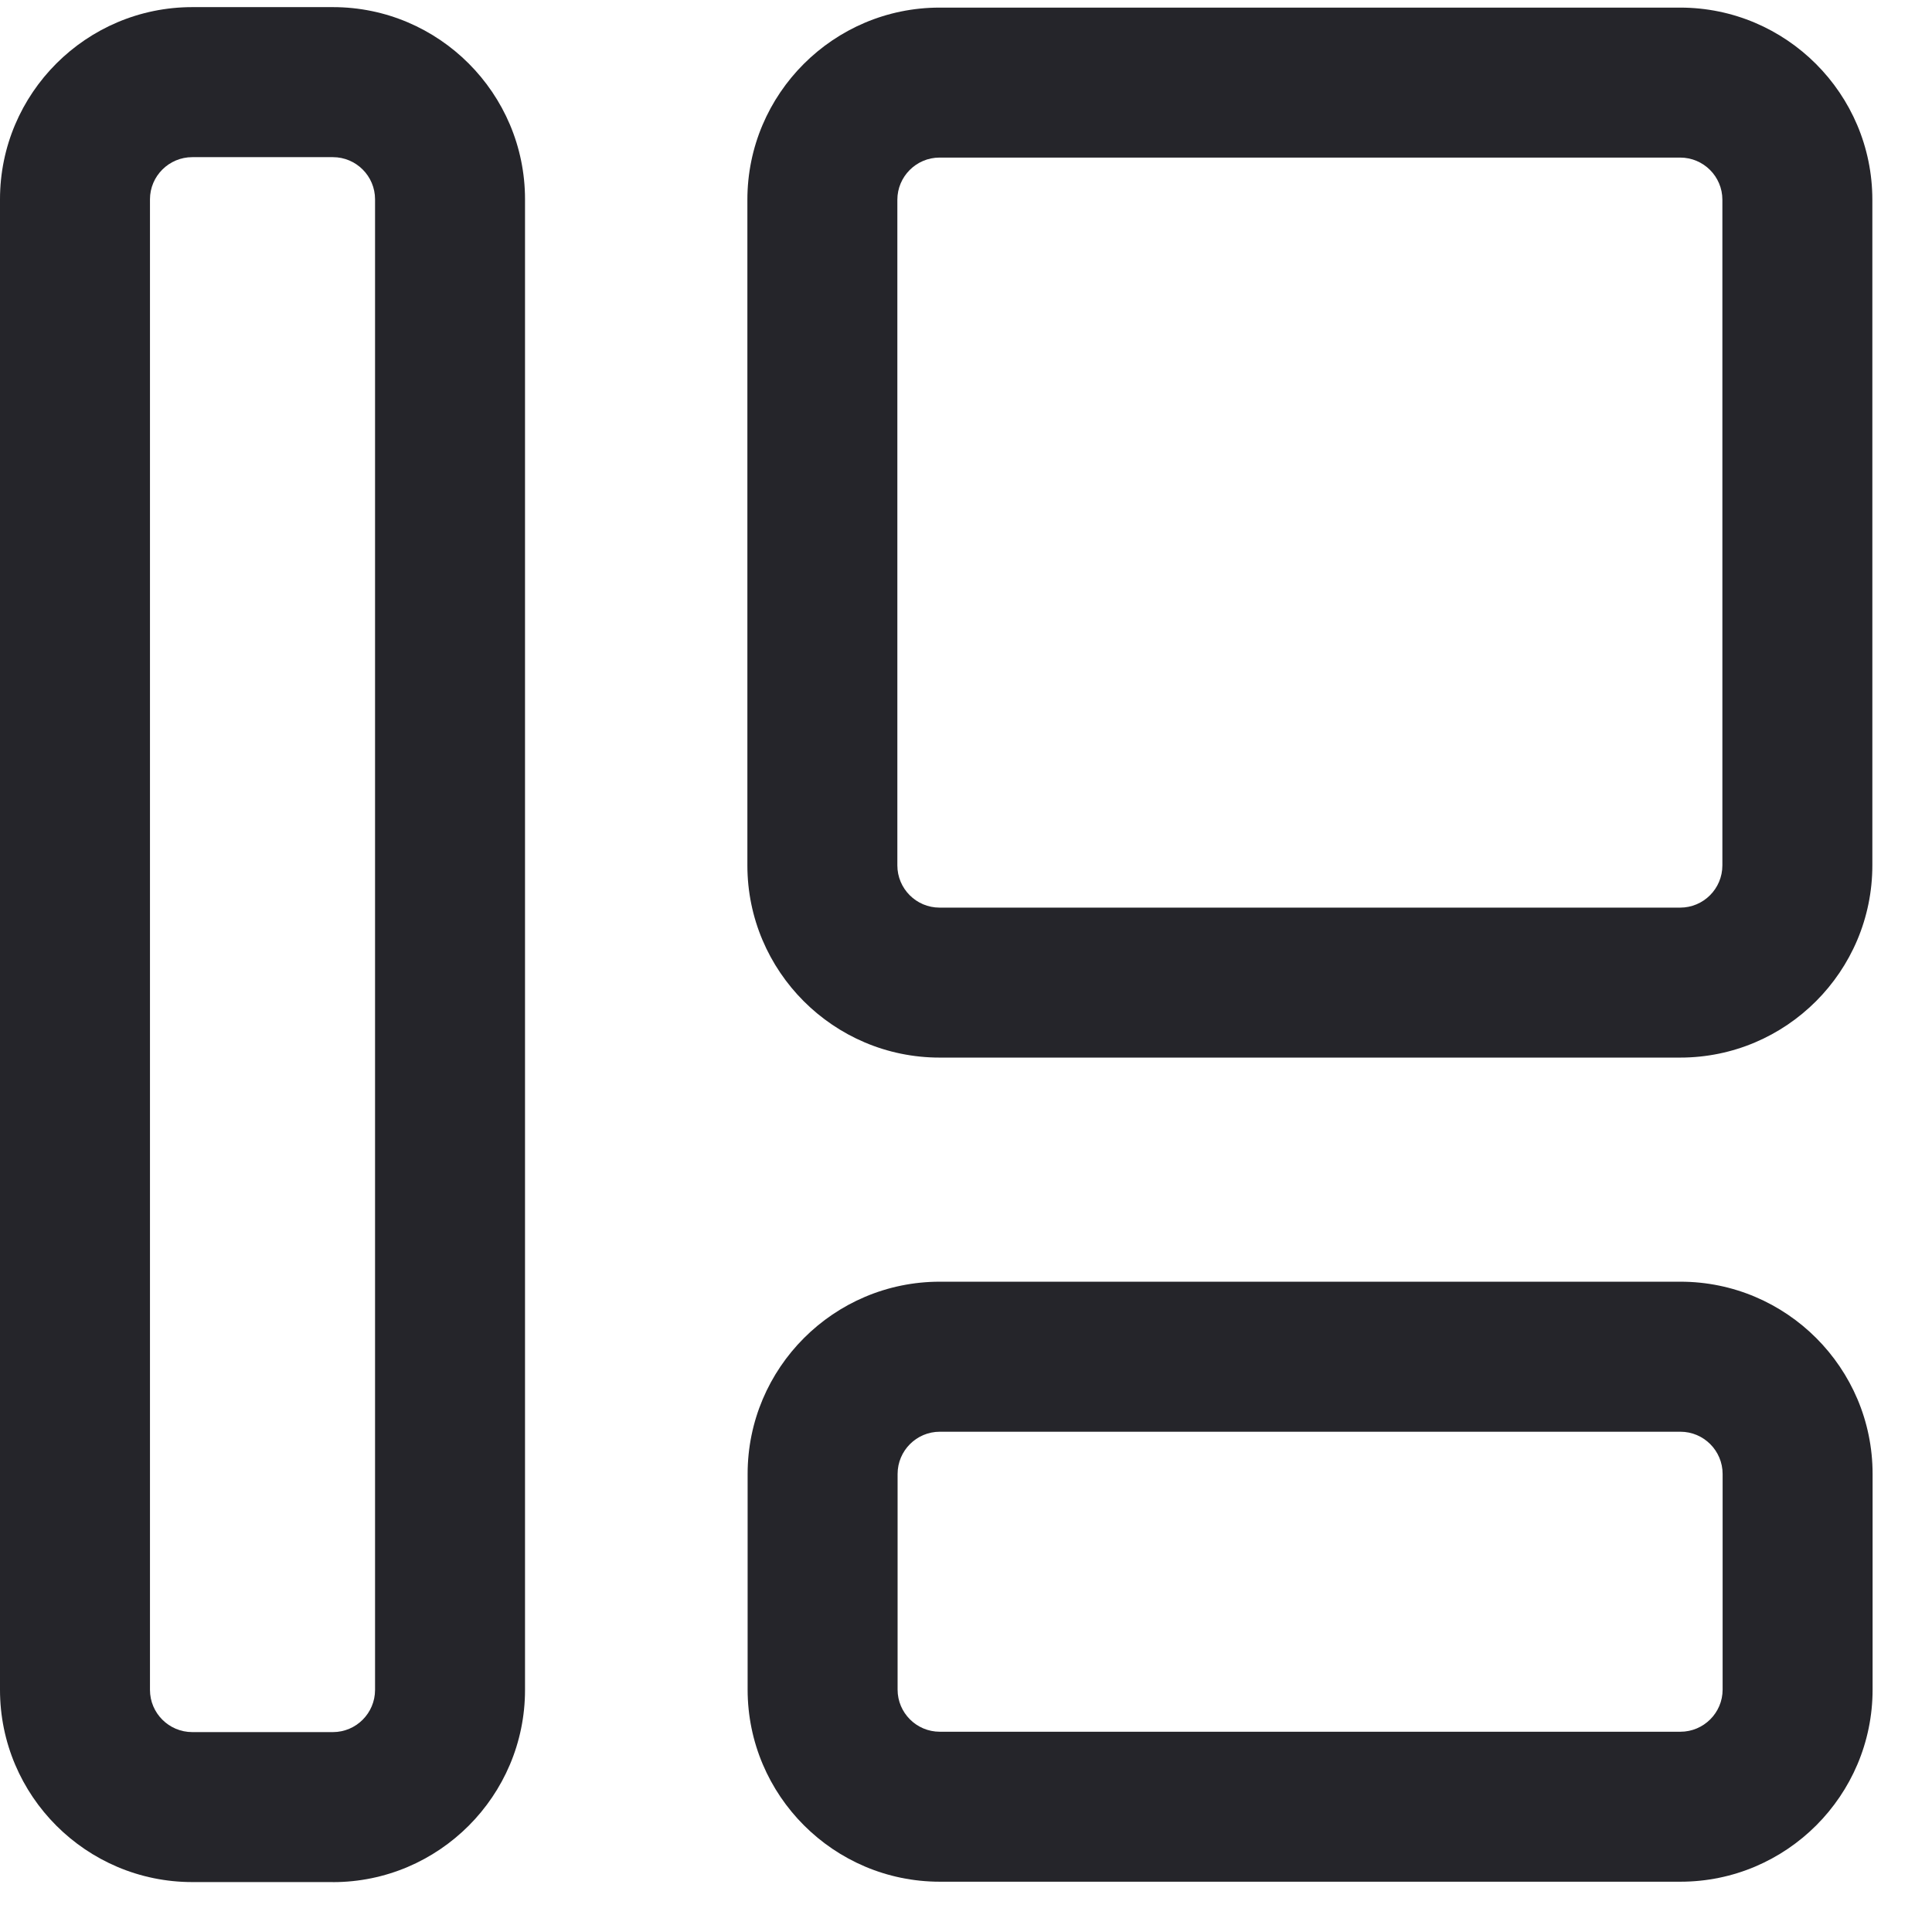
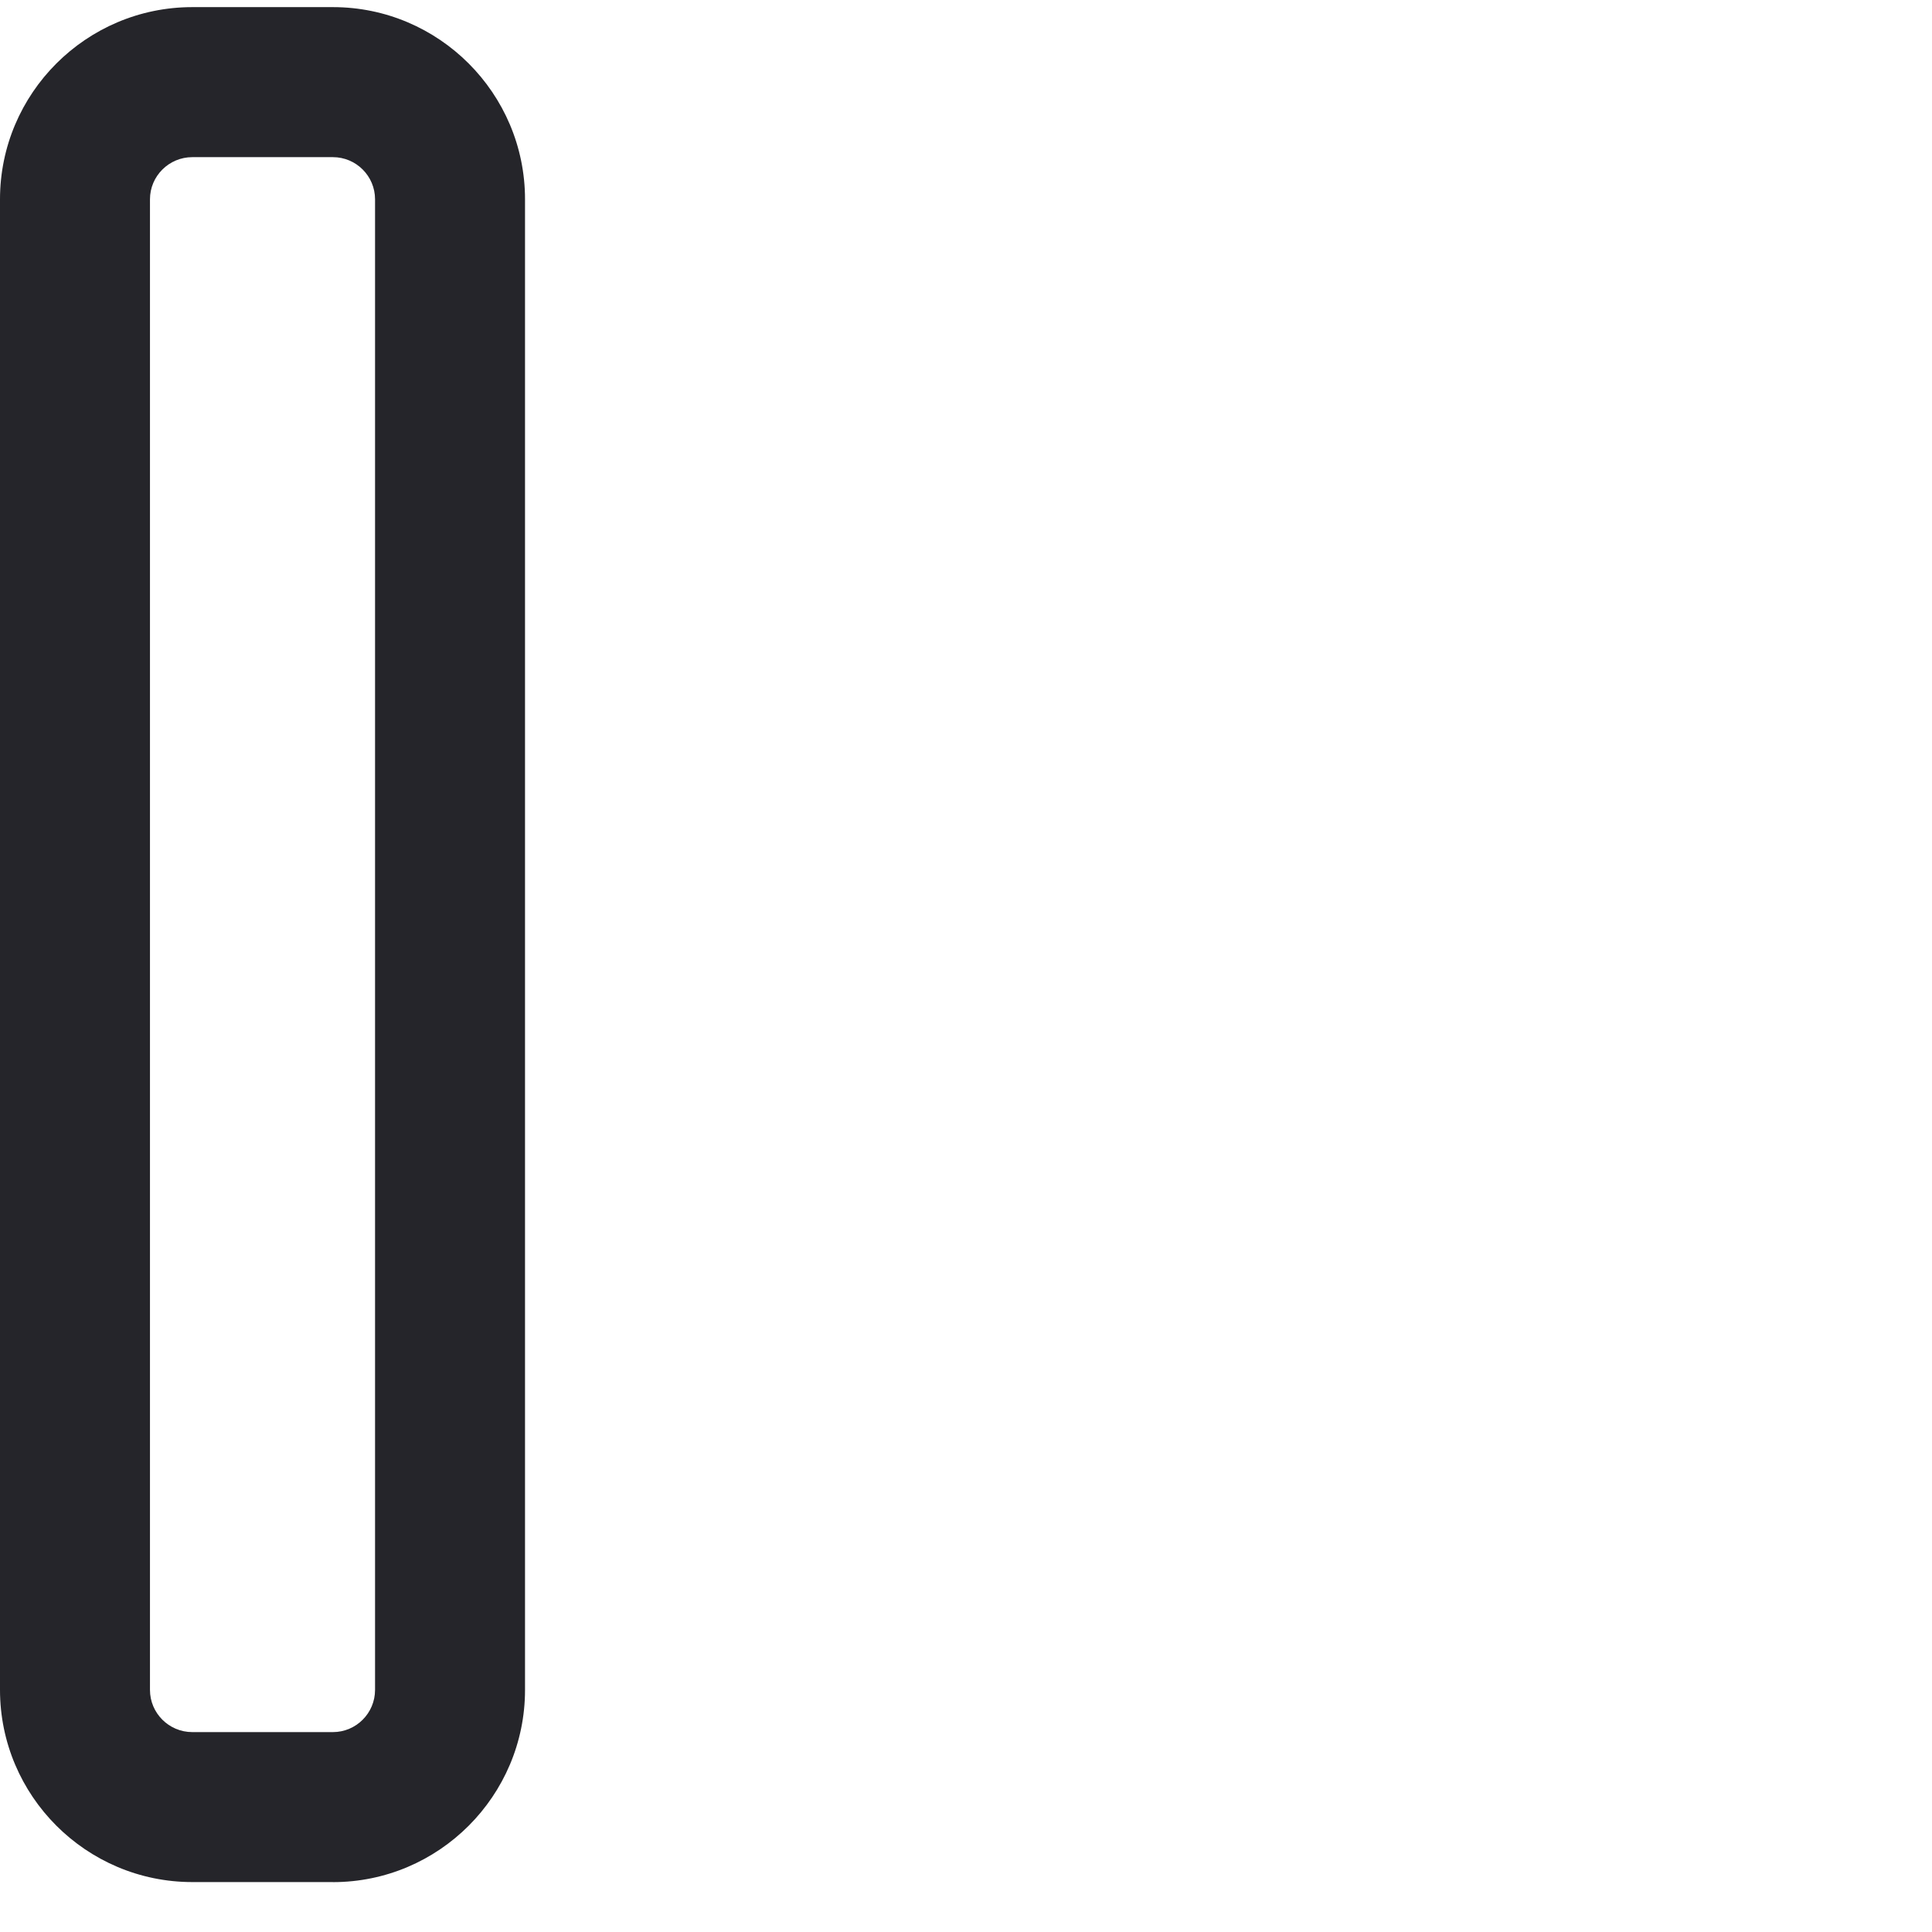
<svg xmlns="http://www.w3.org/2000/svg" width="32" height="32" viewBox="0 0 32 32" fill="none">
  <g clip-path="url(#clip0_1254_1611)">
-     <path d="M27.829 17.517H15.562C13.807 17.517 12.379 16.088 12.379 14.333V3.308C12.379 1.554 13.807 0.126 15.562 0.126H27.829C29.584 0.126 31.012 1.554 31.012 3.309V14.333C31.012 16.089 29.585 17.517 27.829 17.517V17.517ZM15.562 2.61C15.177 2.61 14.863 2.924 14.863 3.309V14.333C14.863 14.719 15.176 15.033 15.562 15.033H27.829C28.215 15.033 28.528 14.72 28.528 14.333V3.308C28.528 2.923 28.215 2.61 27.829 2.61H15.562V2.61Z" fill="#25252A" />
-     <path d="M27.833 31.167H15.566C13.811 31.167 12.383 29.739 12.383 27.984V24.413C12.383 22.657 13.81 21.229 15.566 21.229H27.833C29.588 21.229 31.016 22.657 31.016 24.413V27.984C31.016 29.739 29.589 31.167 27.833 31.167ZM15.566 23.714C15.181 23.714 14.867 24.027 14.867 24.414V27.985C14.867 28.37 15.18 28.683 15.566 28.683H27.833C28.218 28.683 28.532 28.37 28.532 27.985V24.414C28.532 24.028 28.219 23.714 27.833 23.714H15.566Z" fill="#25252A" />
    <path d="M5.514 31.173H3.185C1.429 31.173 0 29.745 0 27.989V3.301C0 1.546 1.429 0.118 3.185 0.118H5.514C7.268 0.118 8.696 1.546 8.696 3.301V27.99C8.696 29.745 7.268 31.174 5.514 31.174V31.173ZM3.185 2.603C2.799 2.603 2.484 2.916 2.484 3.301V27.99C2.484 28.375 2.798 28.689 3.185 28.689H5.514C5.898 28.689 6.212 28.376 6.212 27.99V3.301C6.212 2.916 5.899 2.603 5.514 2.603H3.185Z" fill="#25252A" />
  </g>
  <defs>
    <clipPath id="clip0_1254_1611">
      <rect width="31.016" height="31.055" fill="white" transform="translate(0 0.118)" />
    </clipPath>
  </defs>
</svg>